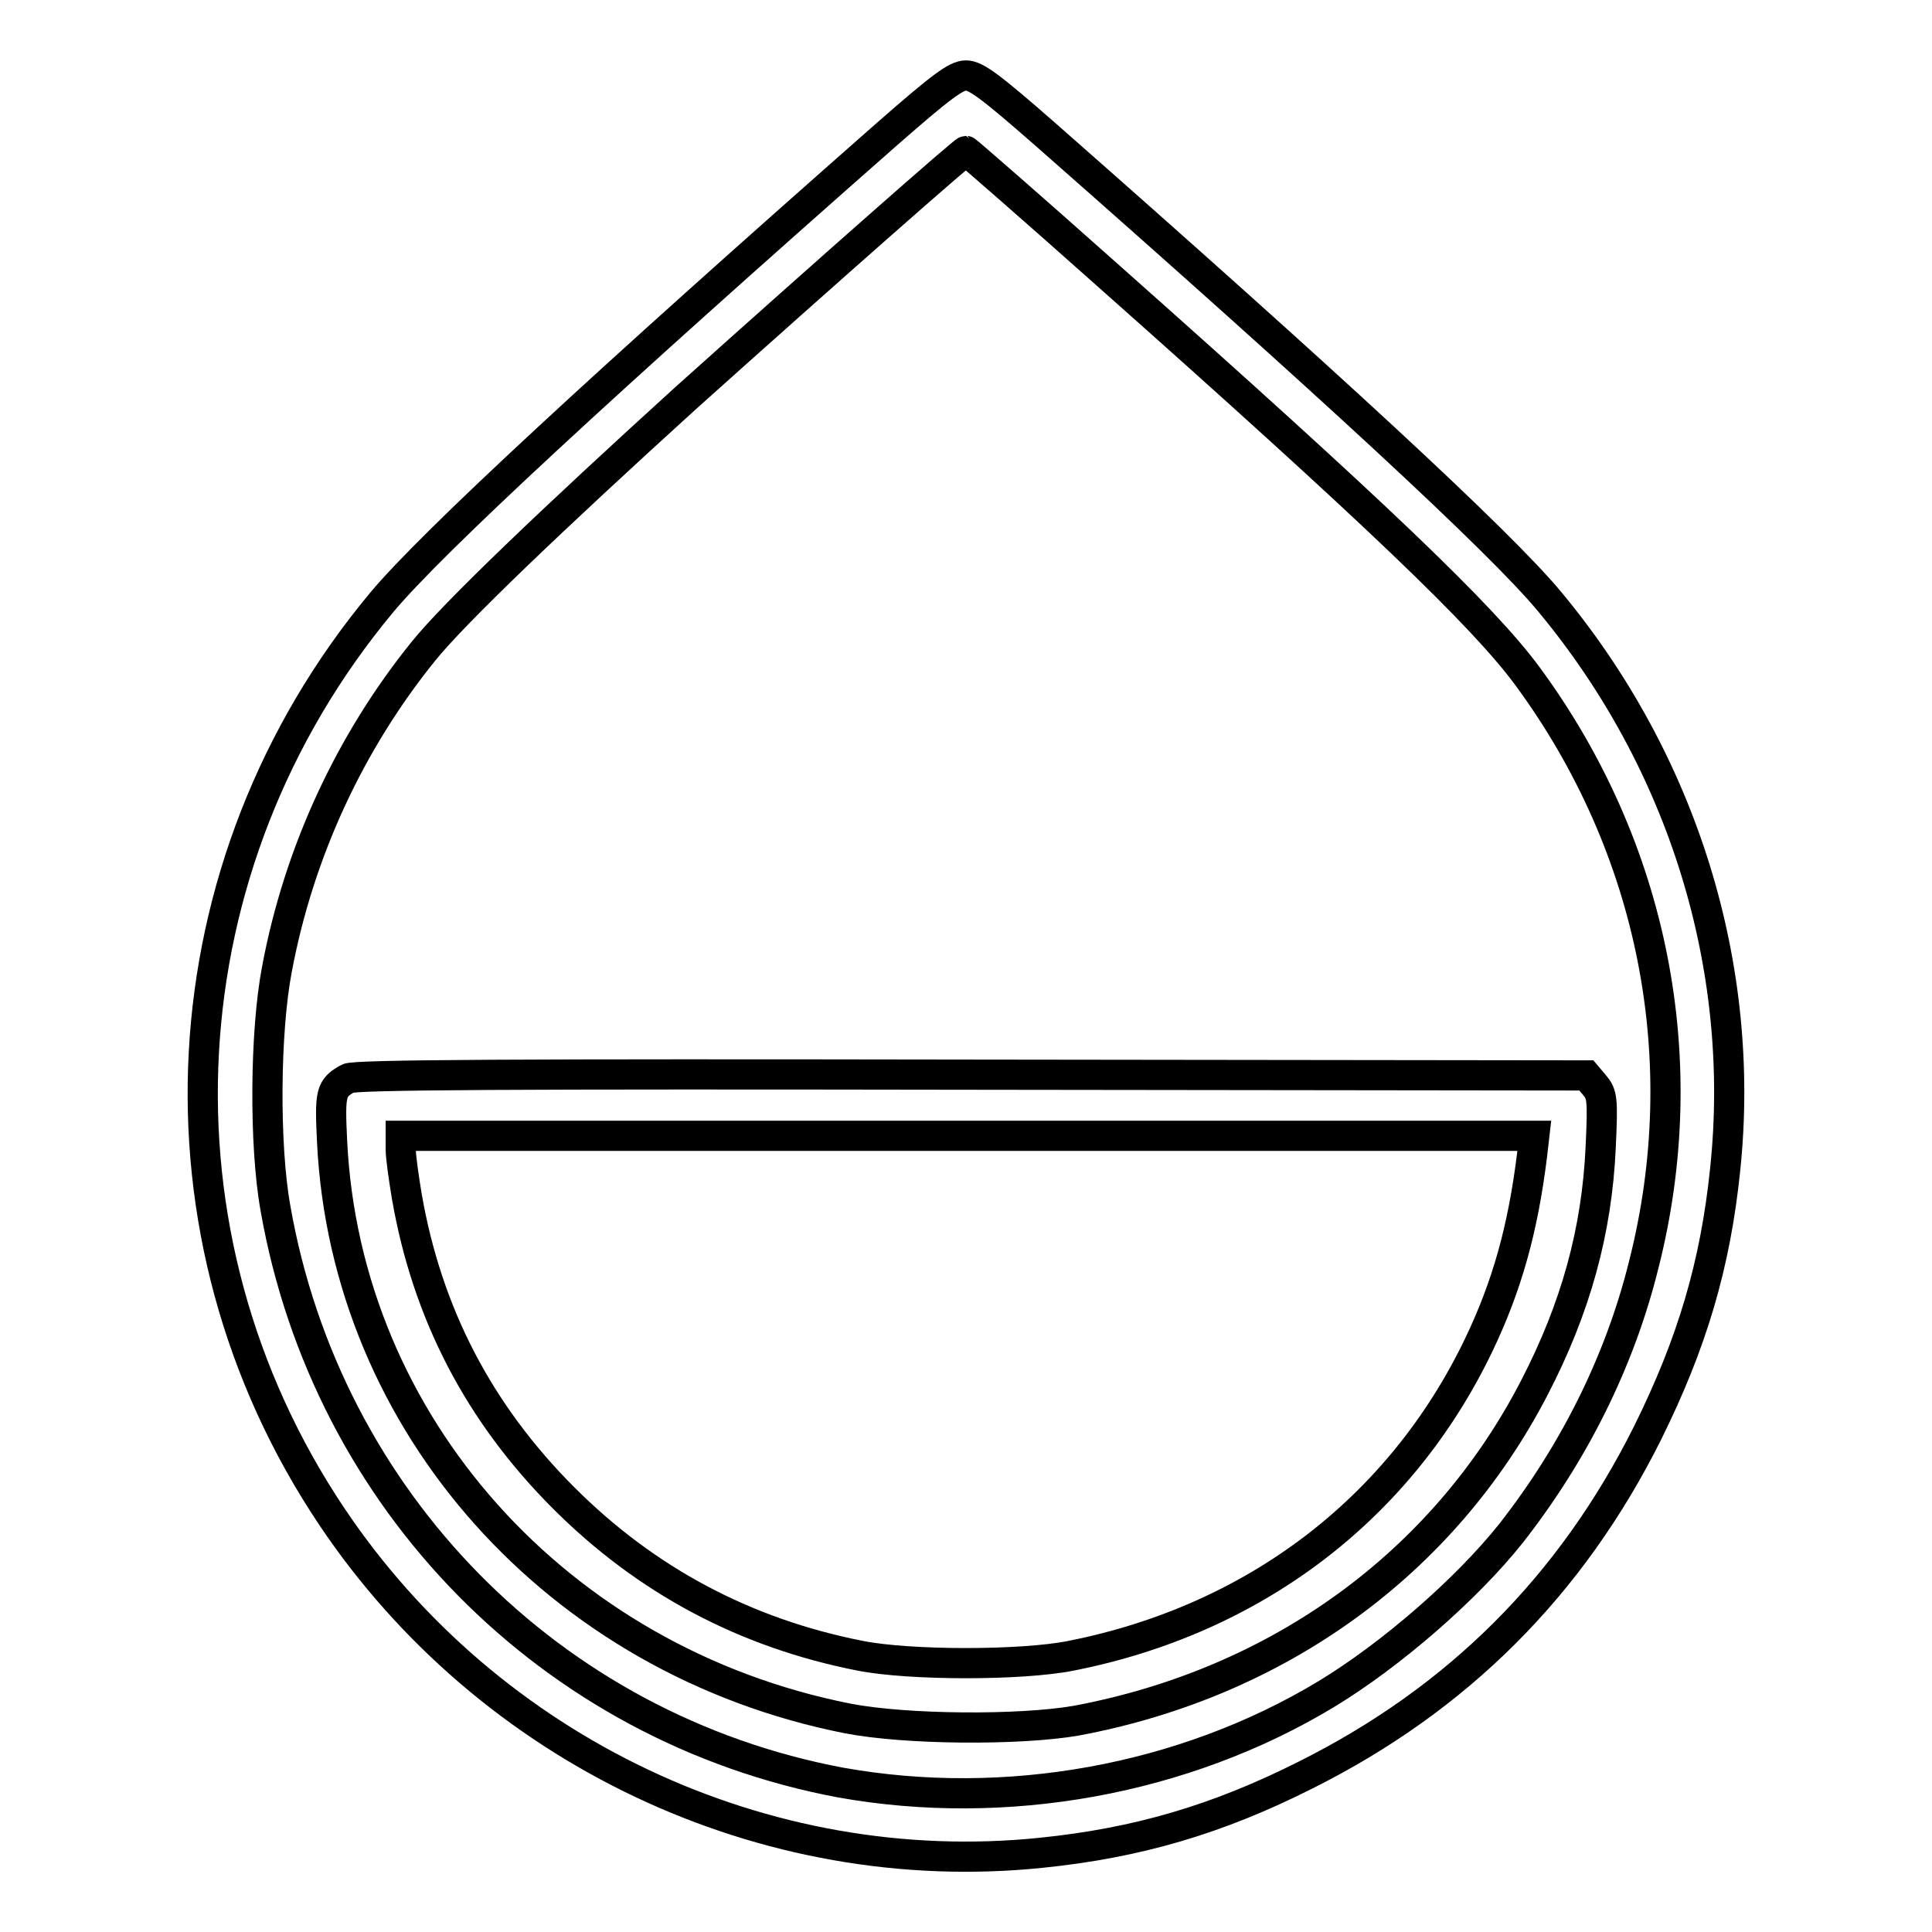
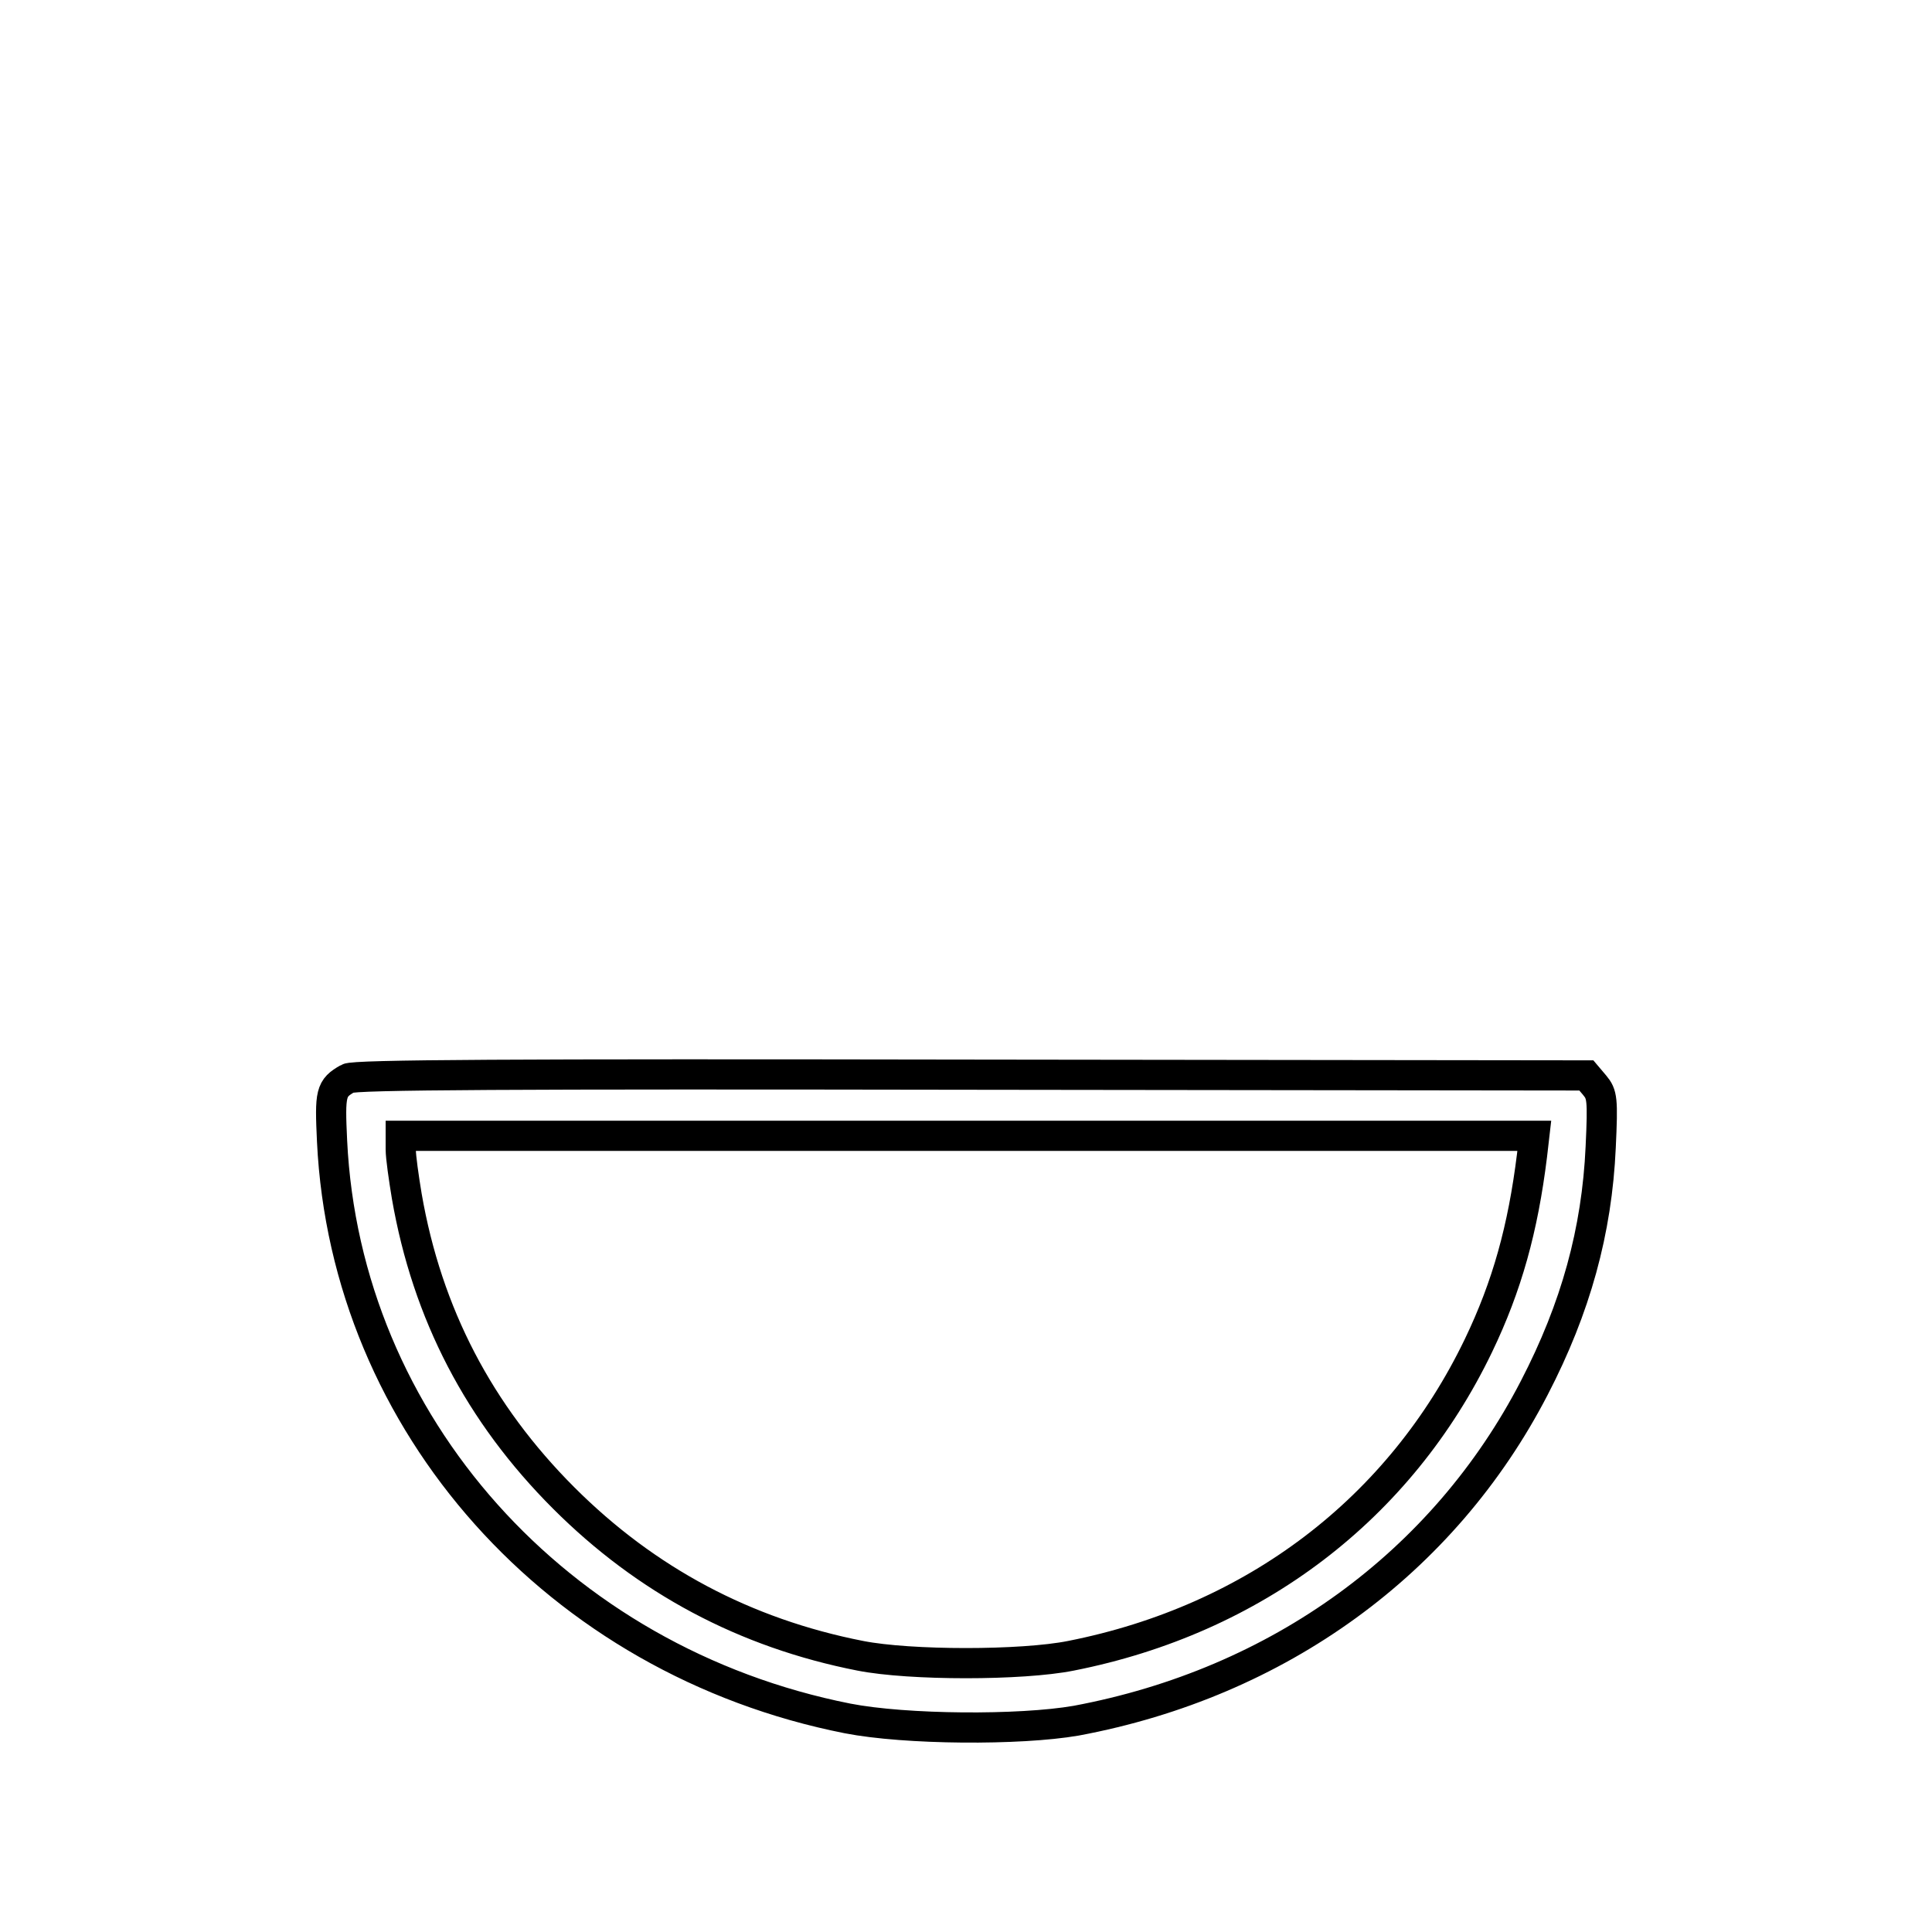
<svg xmlns="http://www.w3.org/2000/svg" version="1.1" x="0px" y="0px" viewBox="0 0 256 256" enable-background="new 0 0 256 256" xml:space="preserve">
  <g>
    <g>
      <g>
-         <path stroke-width="4" fill-opacity="0" stroke="#000000" d="M117.6,17.7c-37.6,33.1-60.4,54.2-67,62.1c-29,34.8-31.7,83.8-6.6,121.2c20.8,31,57.3,48.3,94,44.5c12.7-1.3,23.3-4.4,35-10.3c20.2-10.1,35.2-25.1,45.3-45.3c5.9-11.9,9-22.3,10.3-35c2.8-26.8-5.6-53.9-23.2-75.1c-6.5-7.9-29.6-29.2-67-62.1c-7.2-6.3-9.1-7.7-10.4-7.7C126.7,10,124.8,11.4,117.6,17.7z M146.7,36.4c35.6,31.6,49.8,45.2,55.7,53.2c16.7,22.7,22.3,50.9,15.4,78c-3.2,12.9-9.3,25-17.6,35.6c-5.9,7.4-15.9,16.1-24.5,21.3c-18.9,11.4-42.5,15.6-64.3,11.7C73,229,43.3,198.9,36.5,160.1c-1.5-8.3-1.4-23.4,0.2-31.7c2.9-15.5,9.7-30.1,19.4-42.1c4.1-5.1,17.2-17.6,34.7-33.5C110.2,35.4,127.7,20,128,20C128.1,20,136.6,27.4,146.7,36.4z" />
        <path stroke-width="4" fill-opacity="0" stroke="#000000" d="M46.1,142.9c-2.3,1.3-2.4,1.9-2.1,8.3c1.8,37.5,29.9,68.9,68.3,76.5c7.7,1.5,22.8,1.6,30.3,0.3c26.8-5,48.7-20.9,60.7-44.1c5.5-10.6,8.3-20.8,8.8-31.9c0.3-6.4,0.2-7-0.8-8.2l-1.1-1.3l-81.6-0.1C67.9,142.3,46.9,142.4,46.1,142.9z M203,153.1c-1.2,9.7-3.3,17.3-7.1,25.2c-10.4,21.6-29.7,36.3-54,41.1c-6.5,1.3-21.3,1.3-27.9,0c-15.3-3-28.4-10-39.3-20.9c-11.2-11.2-18.1-24.4-20.8-40c-0.4-2.4-0.8-5.2-0.8-6.2v-1.8h75.1h75.1L203,153.1z" />
      </g>
    </g>
  </g>
</svg>